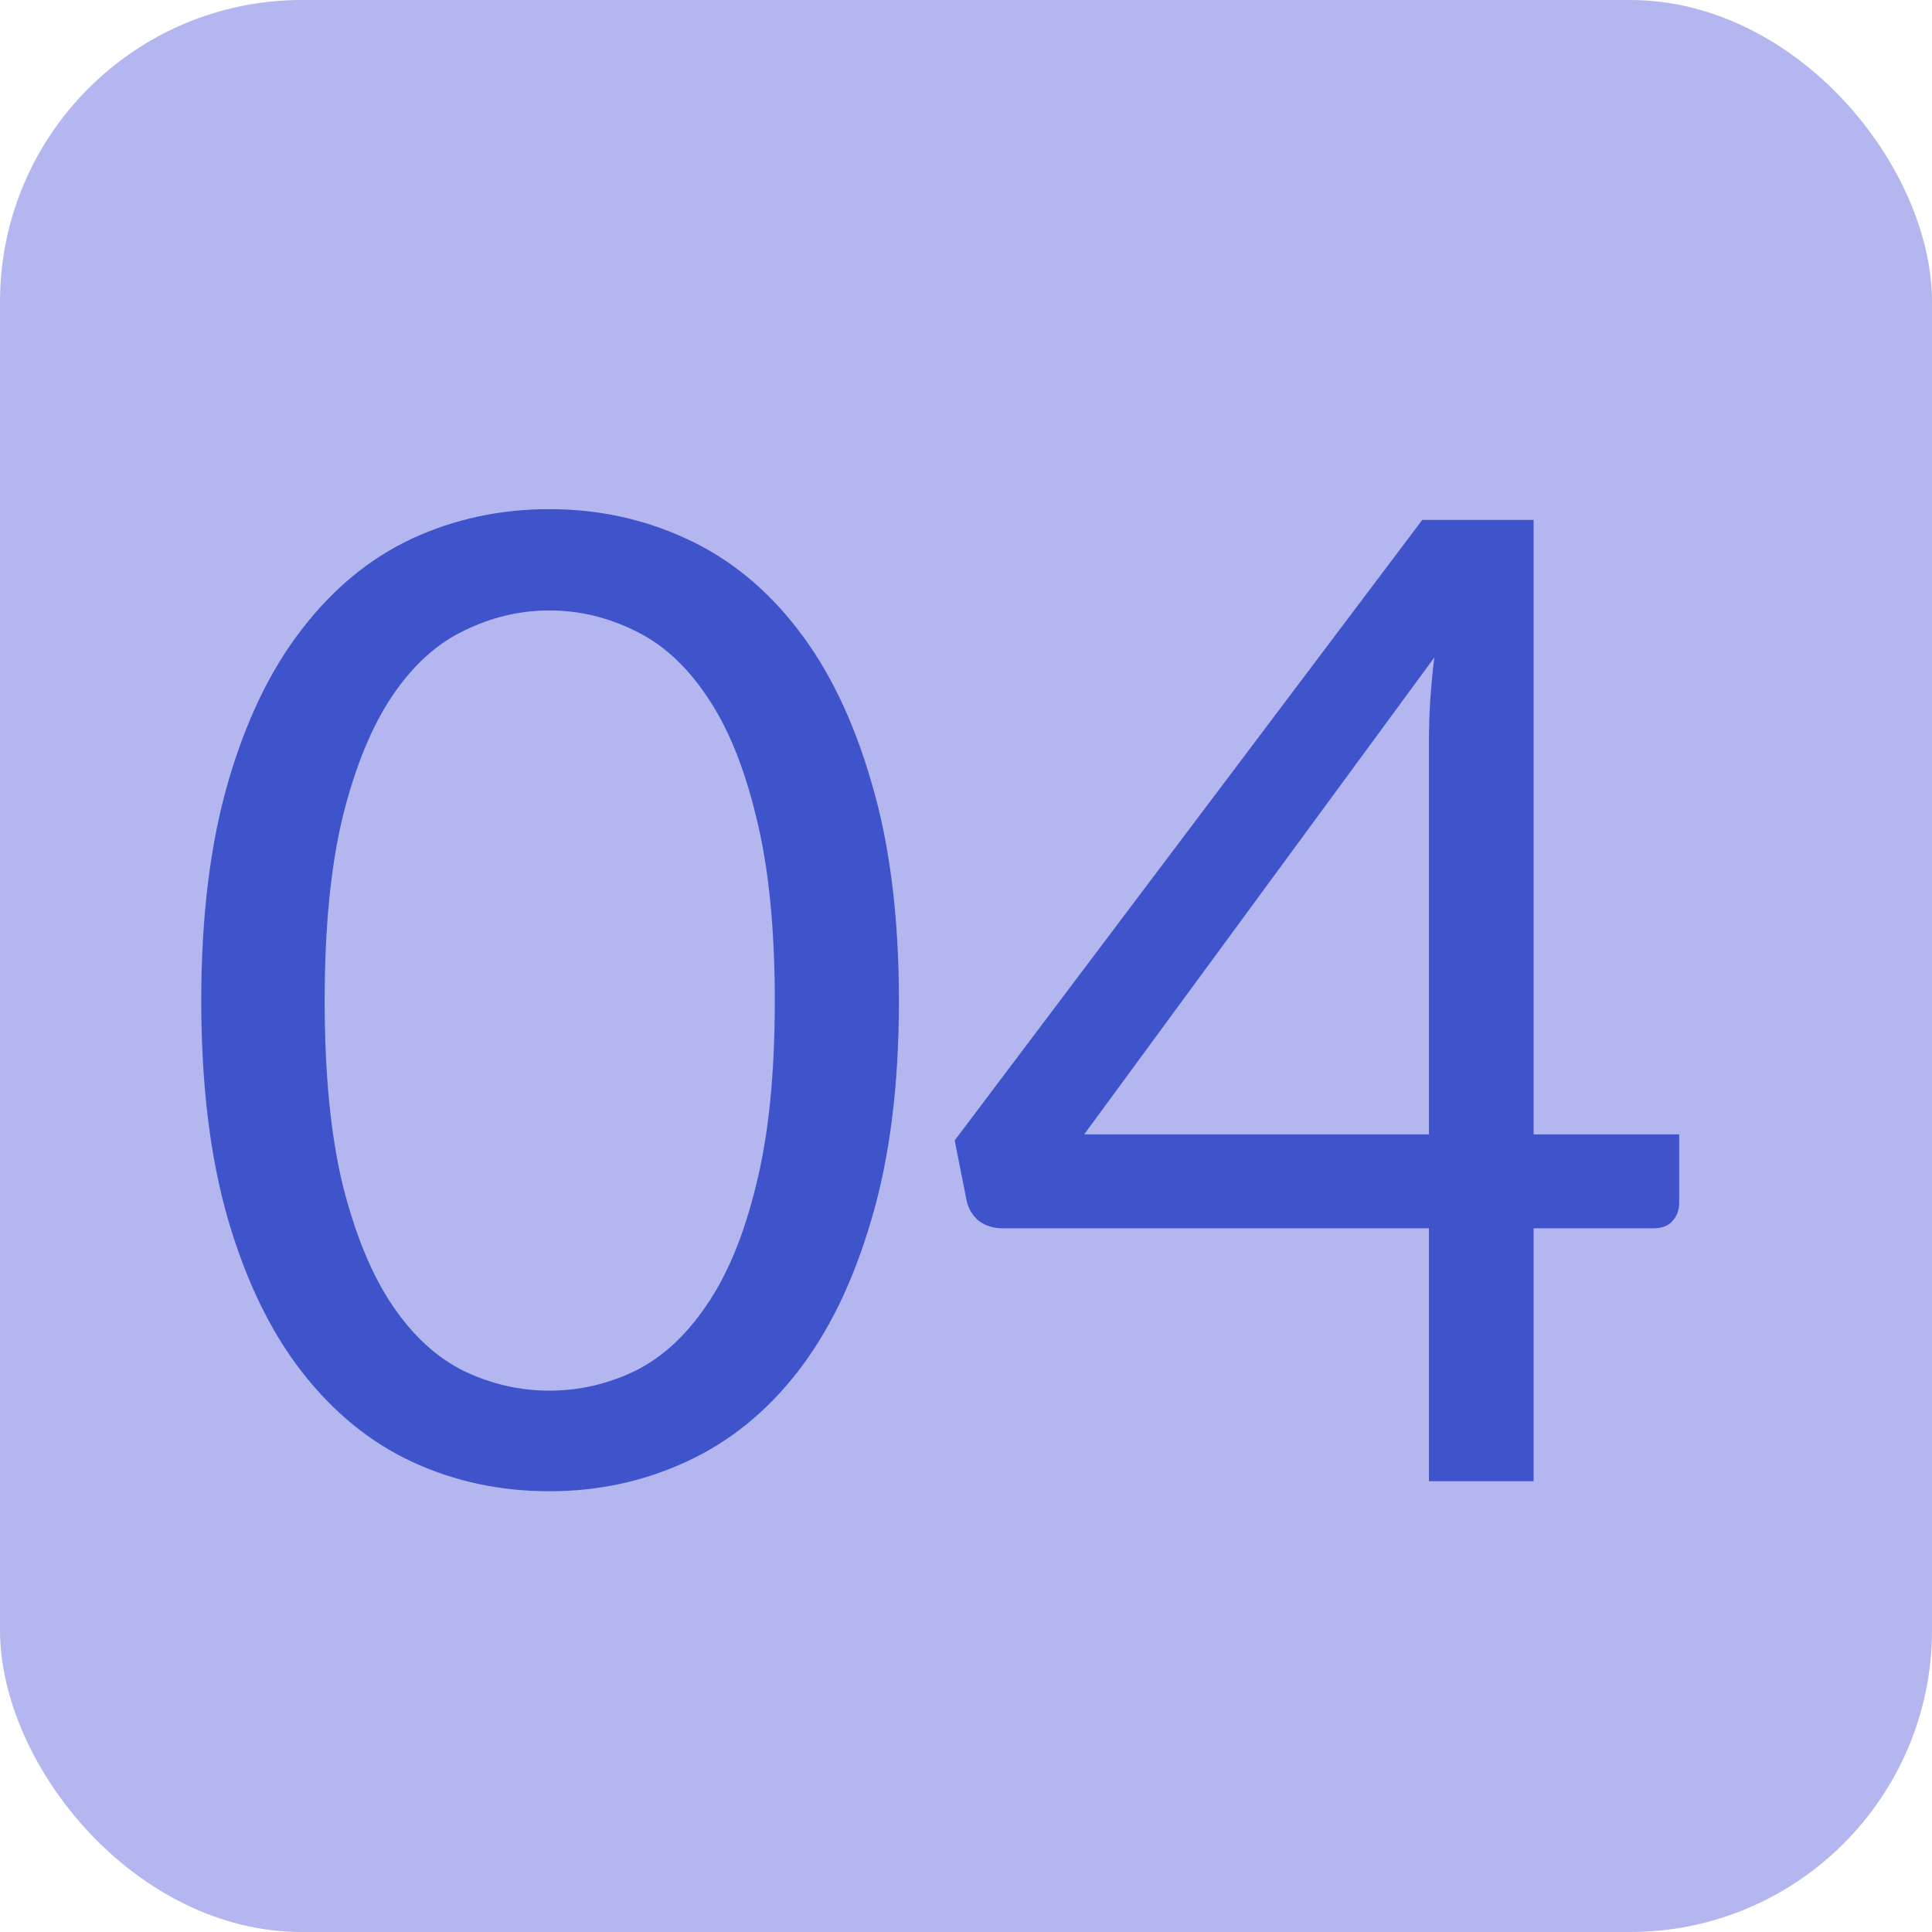
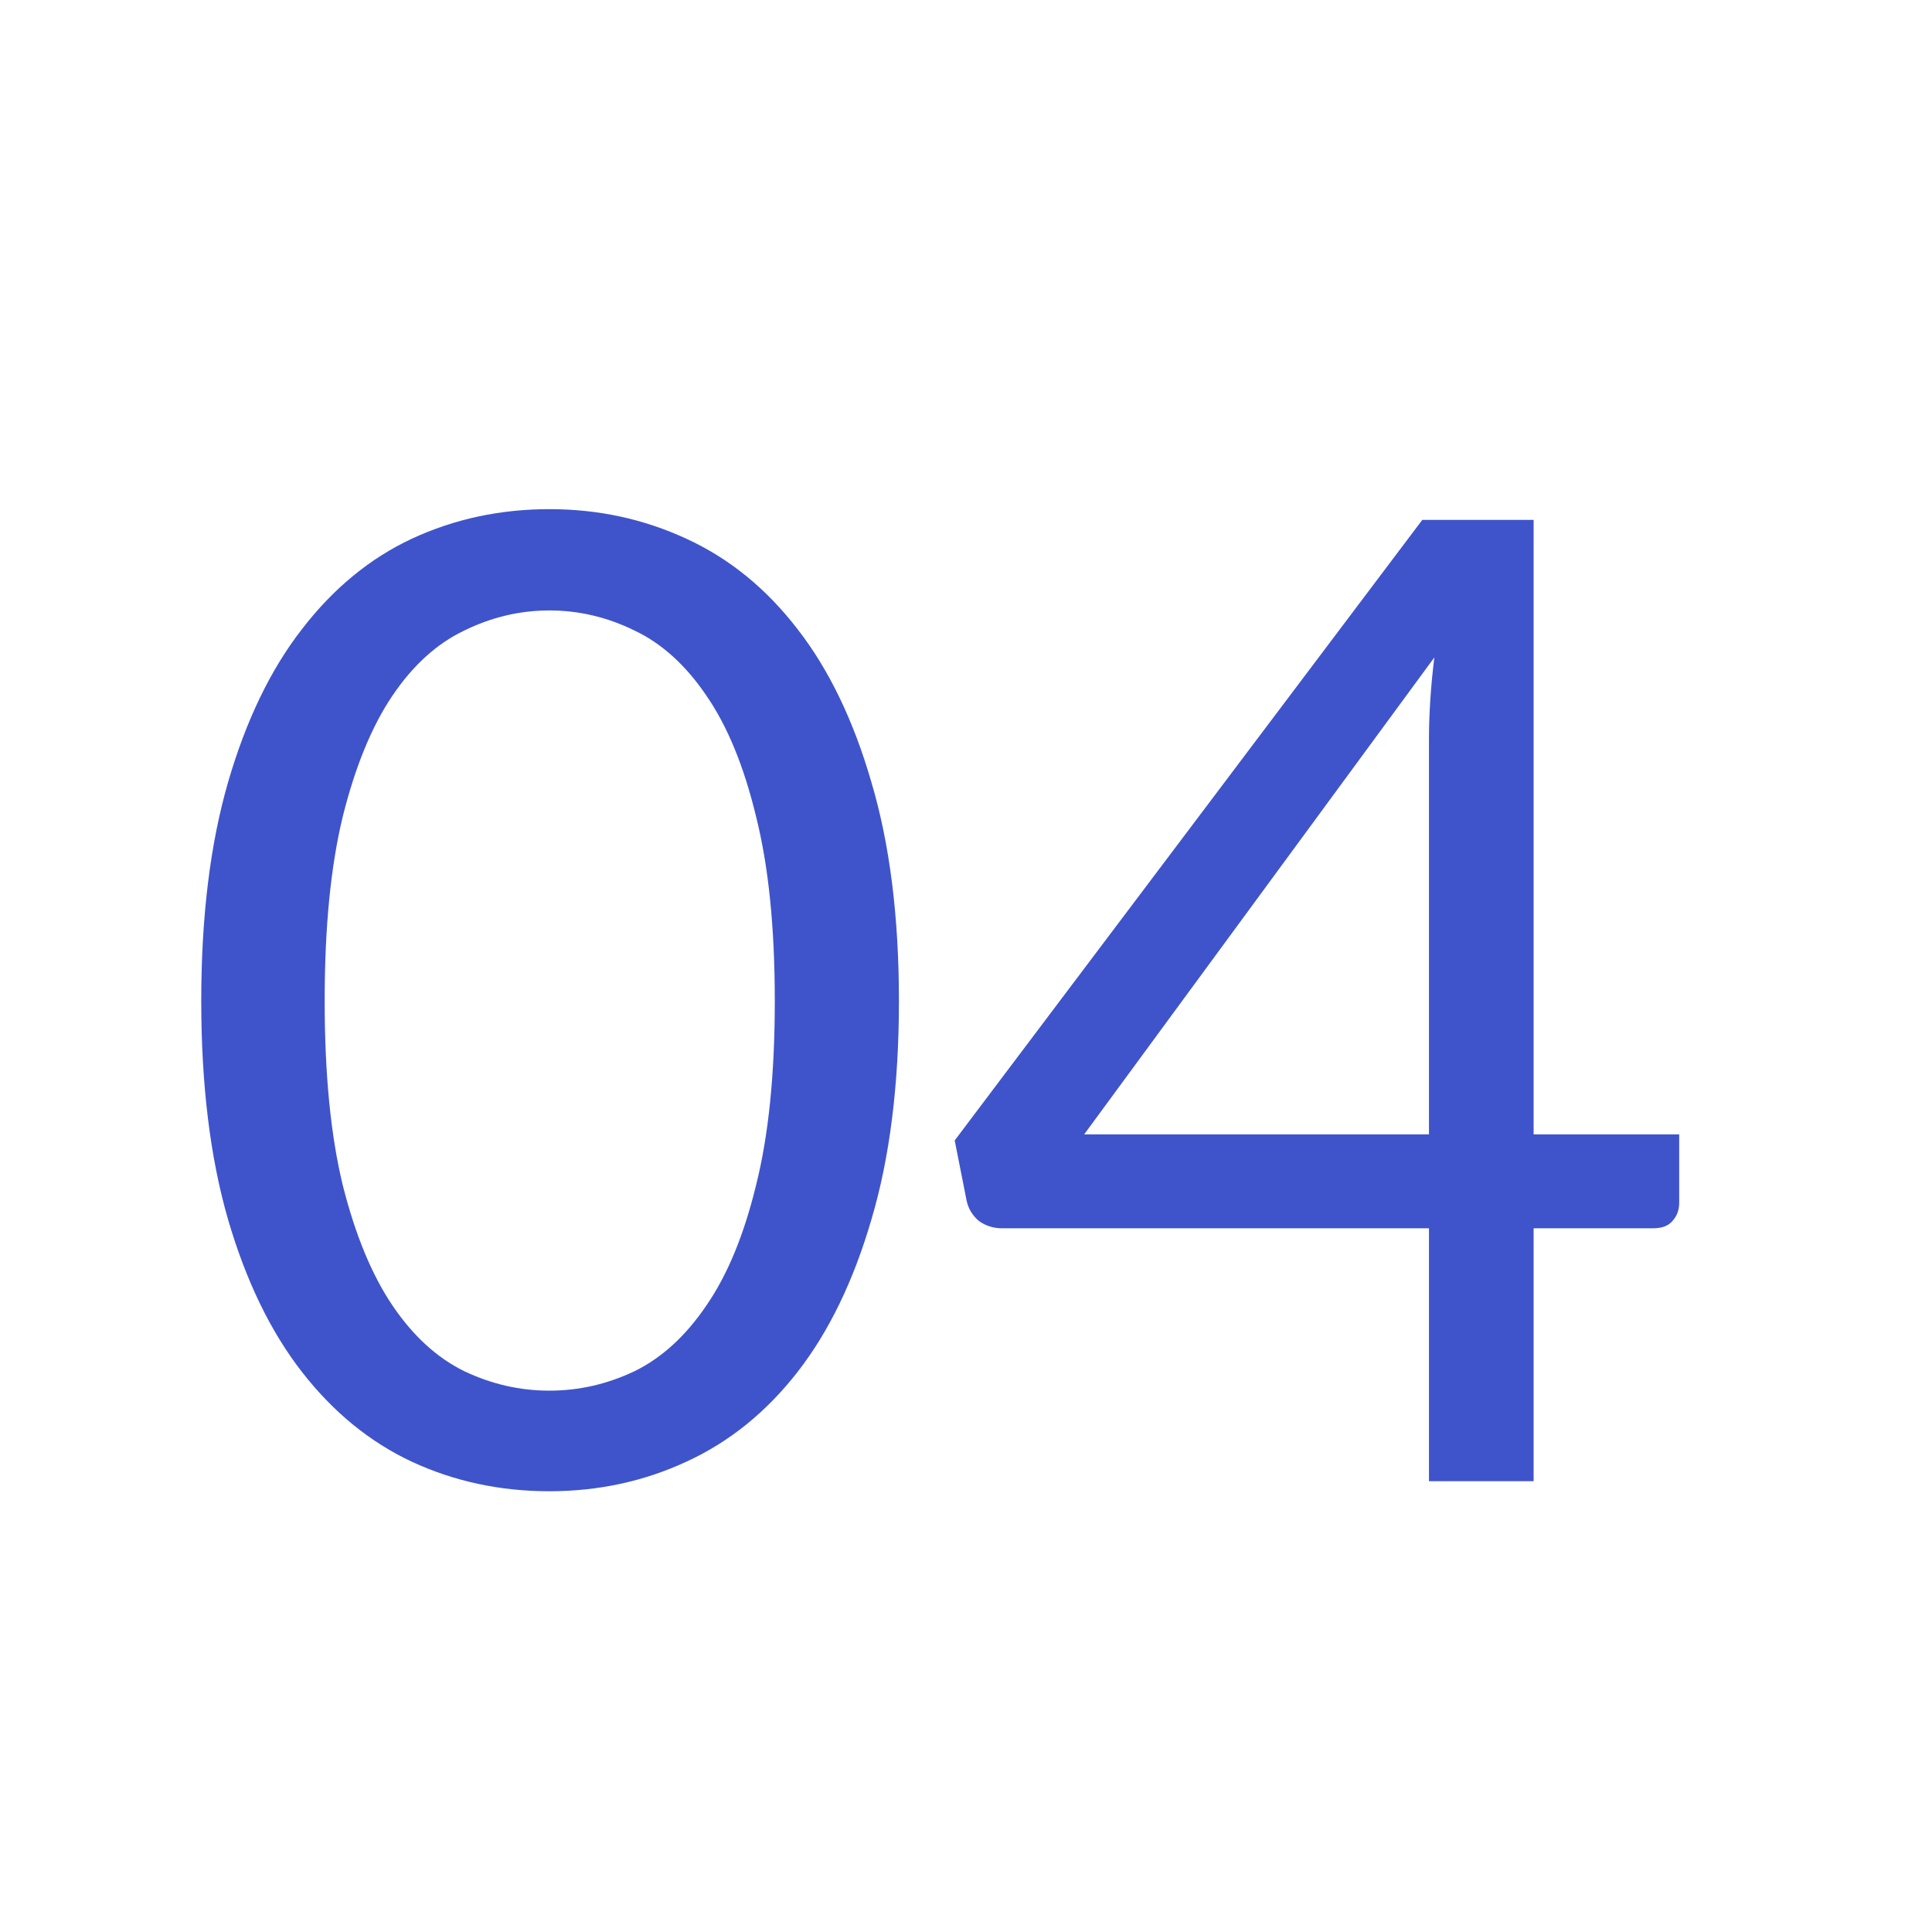
<svg xmlns="http://www.w3.org/2000/svg" width="60" height="60" viewBox="0 0 60 60" fill="none">
-   <rect width="60" height="60" rx="9.375" fill="#B4B6EF" />
  <path d="M27.917 31.083C27.917 33.694 27.632 35.958 27.062 37.875C26.507 39.778 25.743 41.354 24.771 42.604C23.799 43.854 22.646 44.785 21.312 45.396C19.993 46.007 18.576 46.312 17.062 46.312C15.535 46.312 14.111 46.007 12.792 45.396C11.486 44.785 10.347 43.854 9.375 42.604C8.403 41.354 7.639 39.778 7.083 37.875C6.528 35.958 6.25 33.694 6.25 31.083C6.25 28.472 6.528 26.208 7.083 24.292C7.639 22.375 8.403 20.792 9.375 19.542C10.347 18.278 11.486 17.34 12.792 16.729C14.111 16.118 15.535 15.812 17.062 15.812C18.576 15.812 19.993 16.118 21.312 16.729C22.646 17.34 23.799 18.278 24.771 19.542C25.743 20.792 26.507 22.375 27.062 24.292C27.632 26.208 27.917 28.472 27.917 31.083ZM24.062 31.083C24.062 28.806 23.868 26.896 23.479 25.354C23.104 23.799 22.59 22.549 21.938 21.604C21.299 20.66 20.556 19.986 19.708 19.583C18.861 19.167 17.979 18.958 17.062 18.958C16.146 18.958 15.264 19.167 14.417 19.583C13.569 19.986 12.826 20.66 12.188 21.604C11.549 22.549 11.035 23.799 10.646 25.354C10.271 26.896 10.083 28.806 10.083 31.083C10.083 33.361 10.271 35.271 10.646 36.812C11.035 38.354 11.549 39.597 12.188 40.542C12.826 41.486 13.569 42.167 14.417 42.583C15.264 42.986 16.146 43.188 17.062 43.188C17.979 43.188 18.861 42.986 19.708 42.583C20.556 42.167 21.299 41.486 21.938 40.542C22.59 39.597 23.104 38.354 23.479 36.812C23.868 35.271 24.062 33.361 24.062 31.083ZM44.378 35.229V22.917C44.378 22.556 44.392 22.16 44.42 21.729C44.448 21.299 44.489 20.861 44.545 20.417L33.67 35.229H44.378ZM52.149 35.229V37.354C52.149 37.576 52.08 37.764 51.941 37.917C51.816 38.069 51.614 38.146 51.337 38.146H47.628V46H44.378V38.146H31.128C30.851 38.146 30.607 38.069 30.399 37.917C30.205 37.75 30.08 37.549 30.024 37.312L29.649 35.417L44.17 16.146H47.628V35.229H52.149Z" fill="#3F54CB" />
</svg>